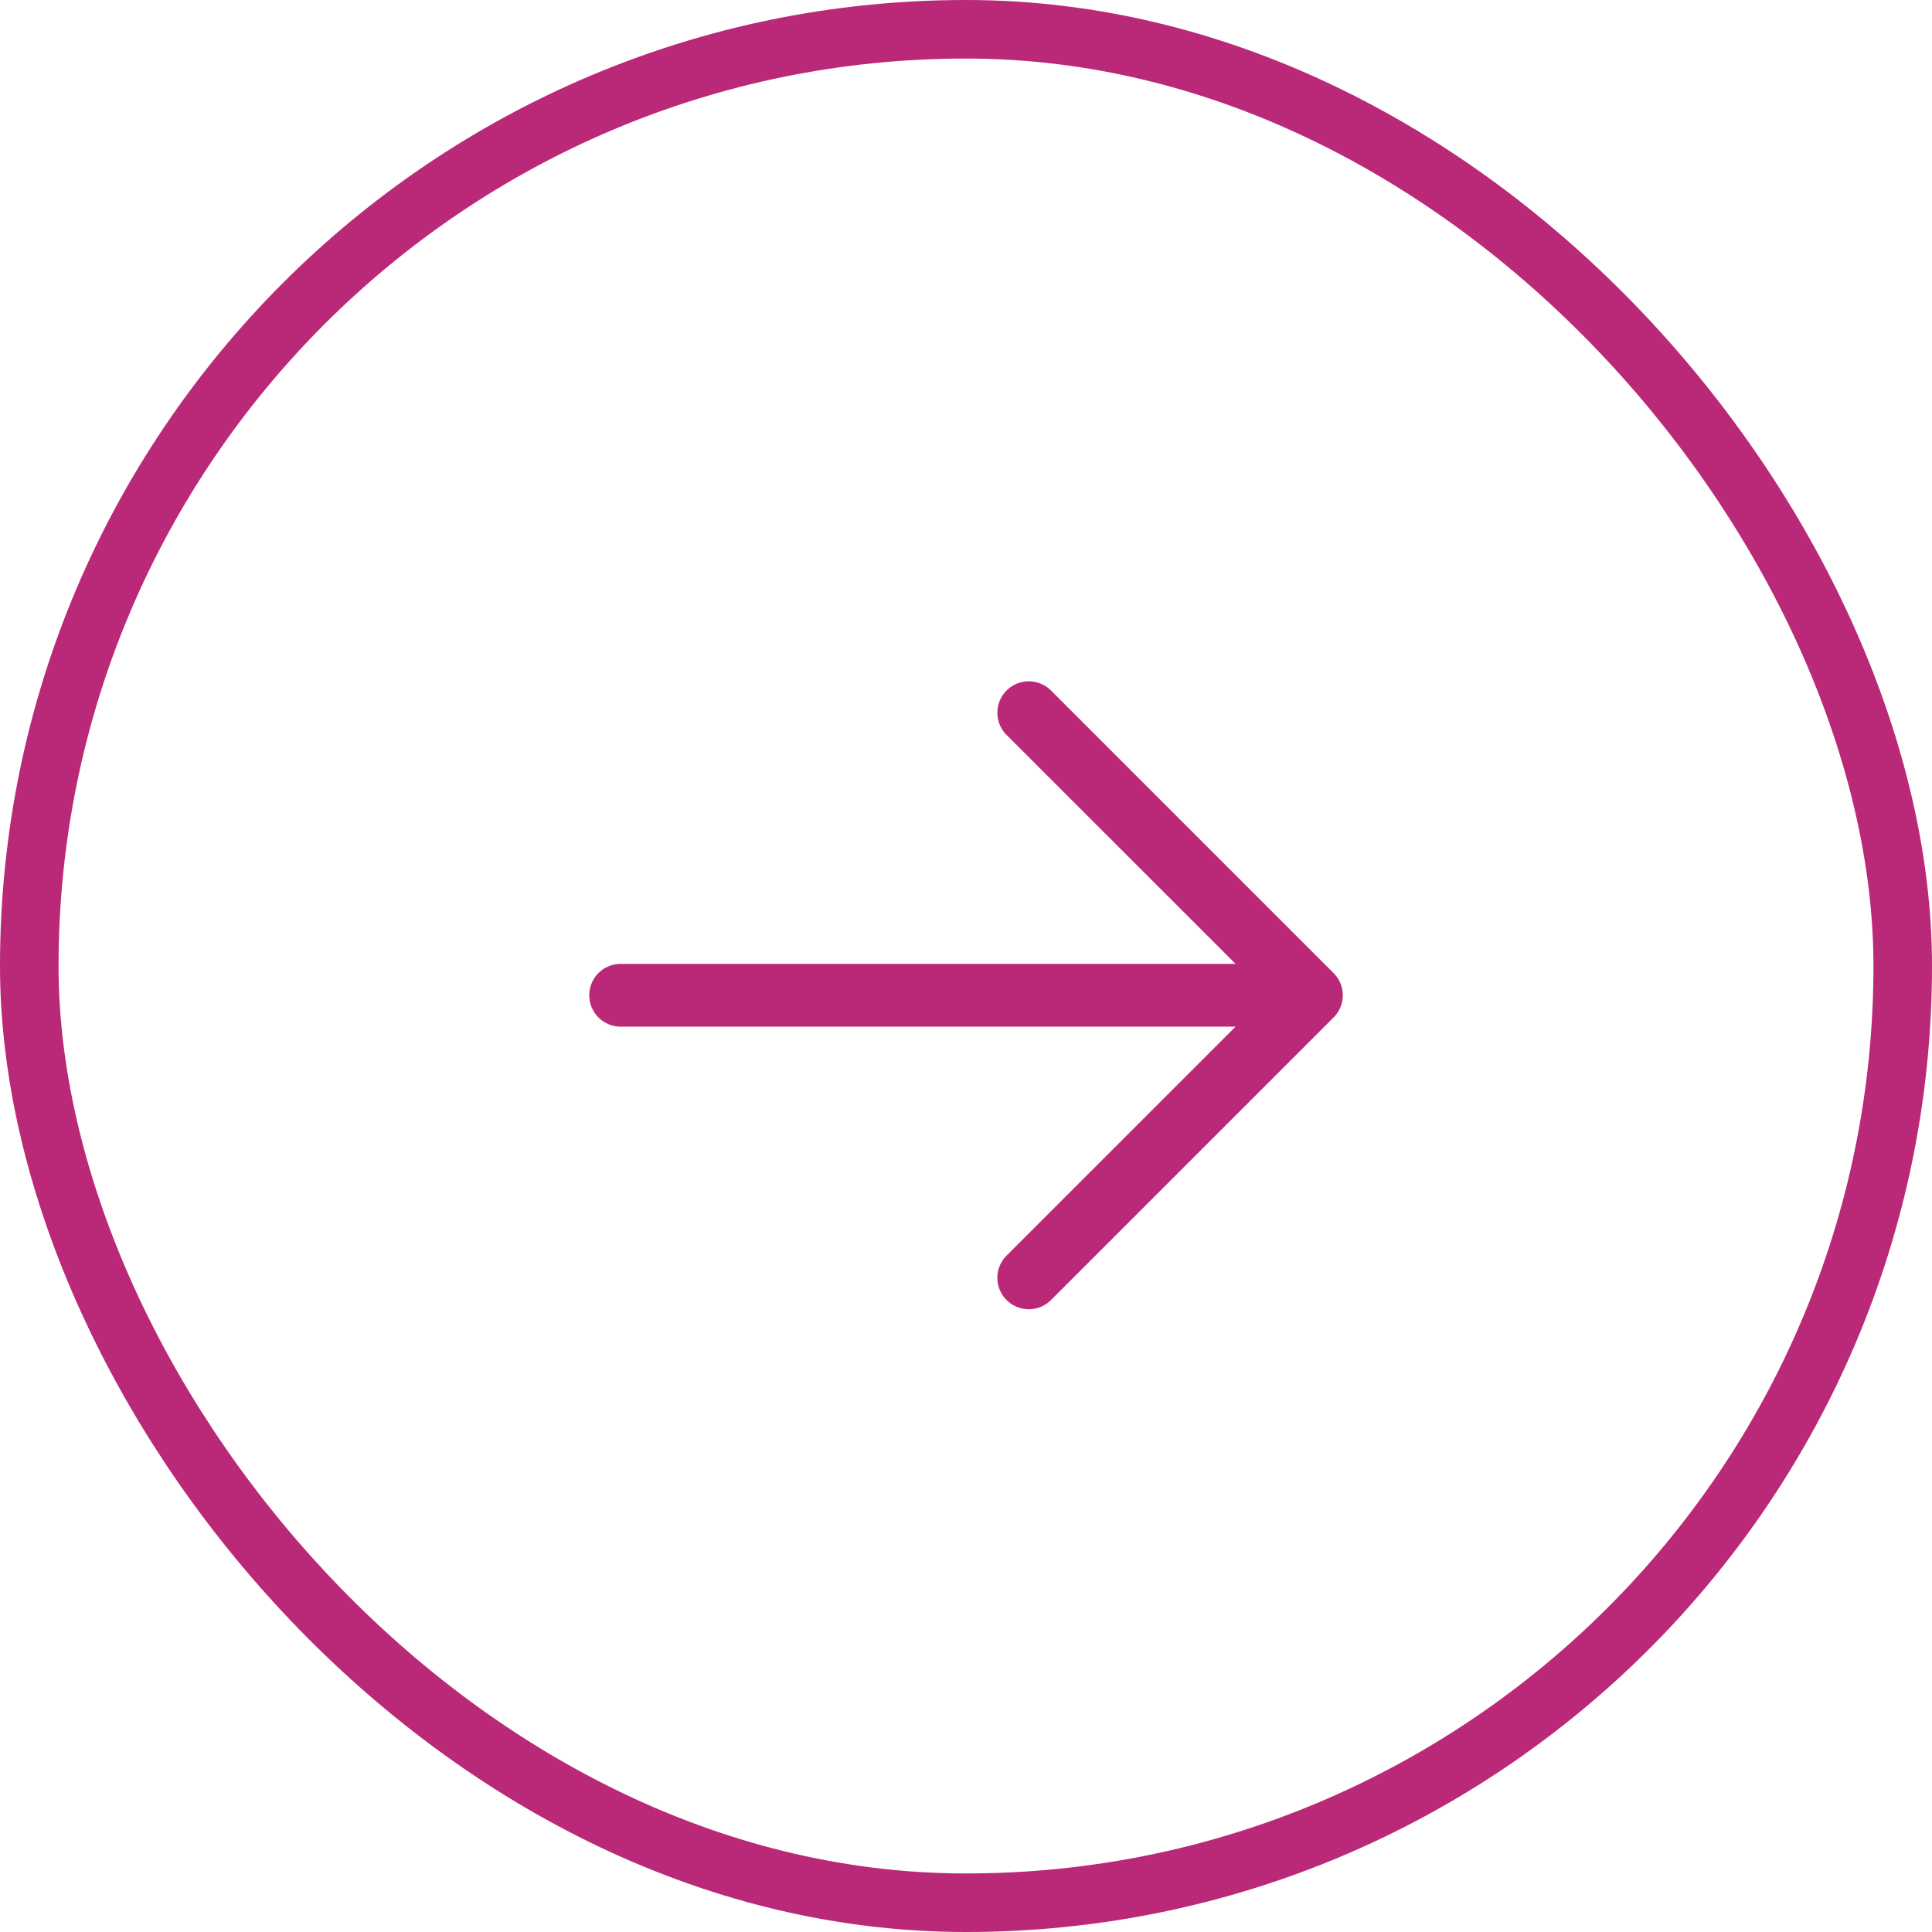
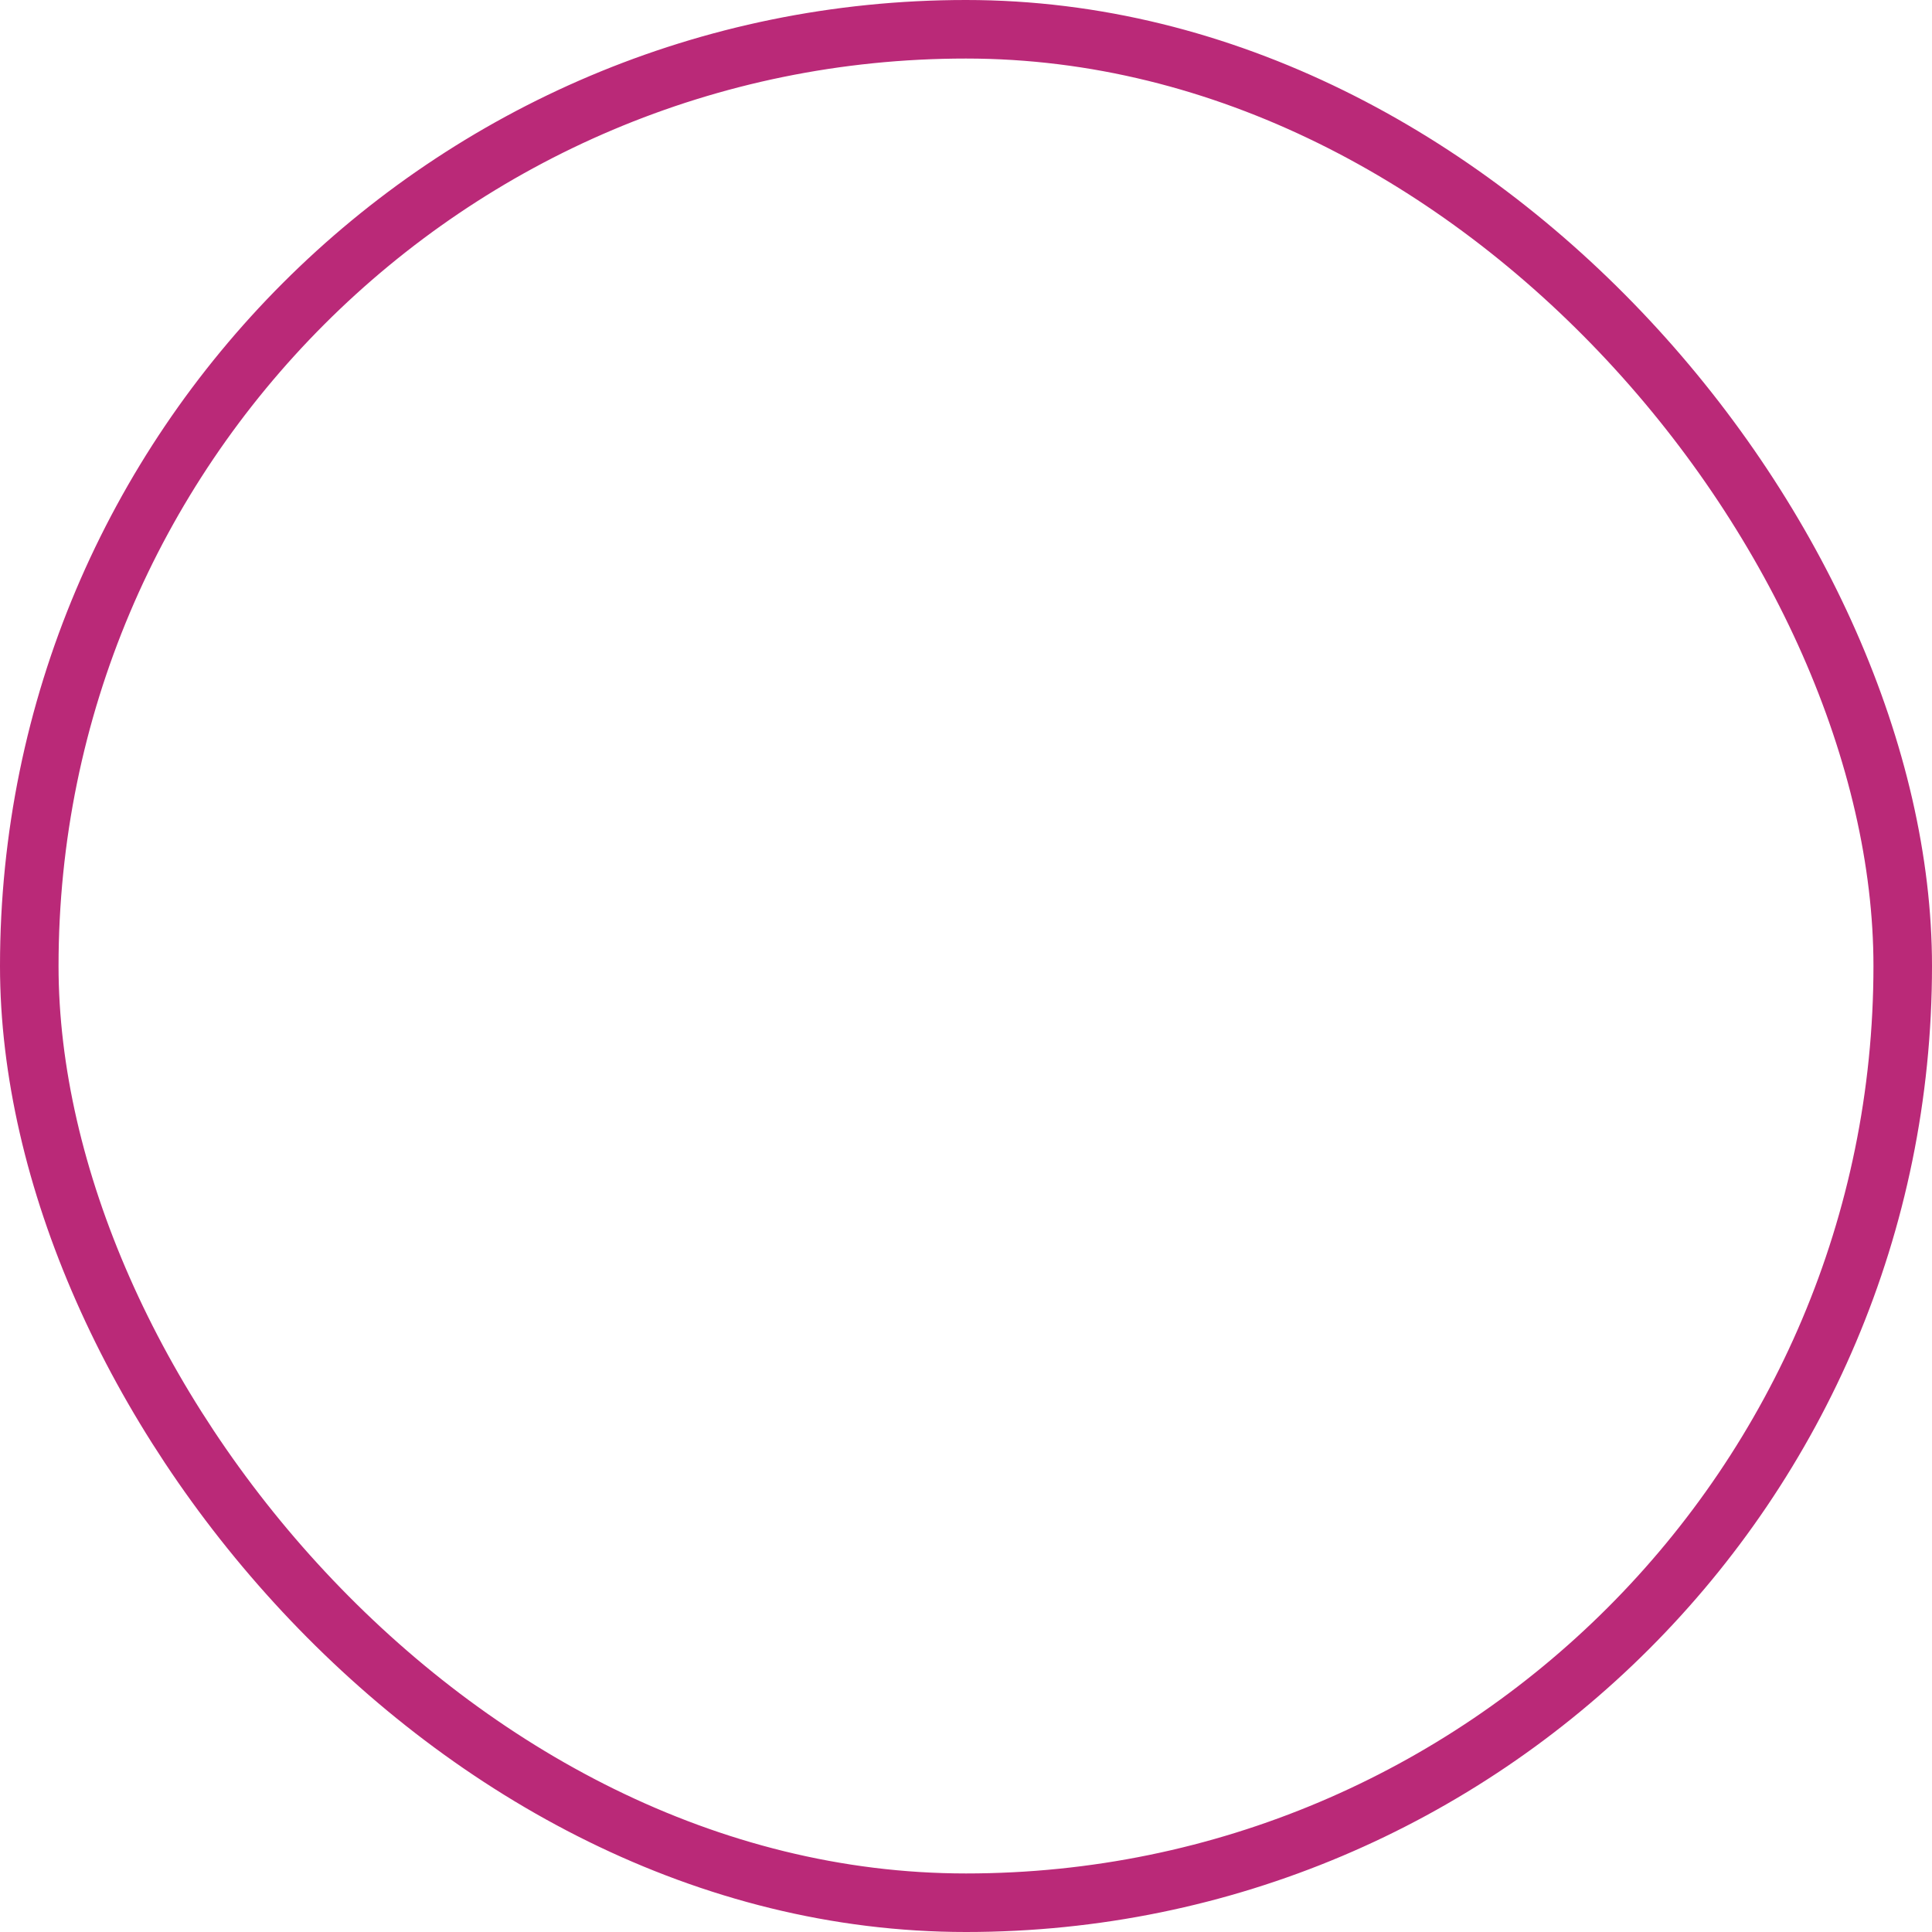
<svg xmlns="http://www.w3.org/2000/svg" width="66" height="66" fill="none">
  <rect x="1" y="1" width="64" height="64" rx="32" stroke="#BA2978" stroke-width="2" />
-   <path d="M34.386 44.411a1.07 1.07 0 0 1 0-1.517l7.823-7.822H21.203a1.072 1.072 0 1 1 0-2.145h21.006l-7.823-7.82a1.073 1.073 0 1 1 1.518-1.518l9.652 9.652a1.07 1.07 0 0 1 0 1.518l-9.652 9.652a1.073 1.073 0 0 1-1.518 0Z" fill="#BA2978" />
</svg>